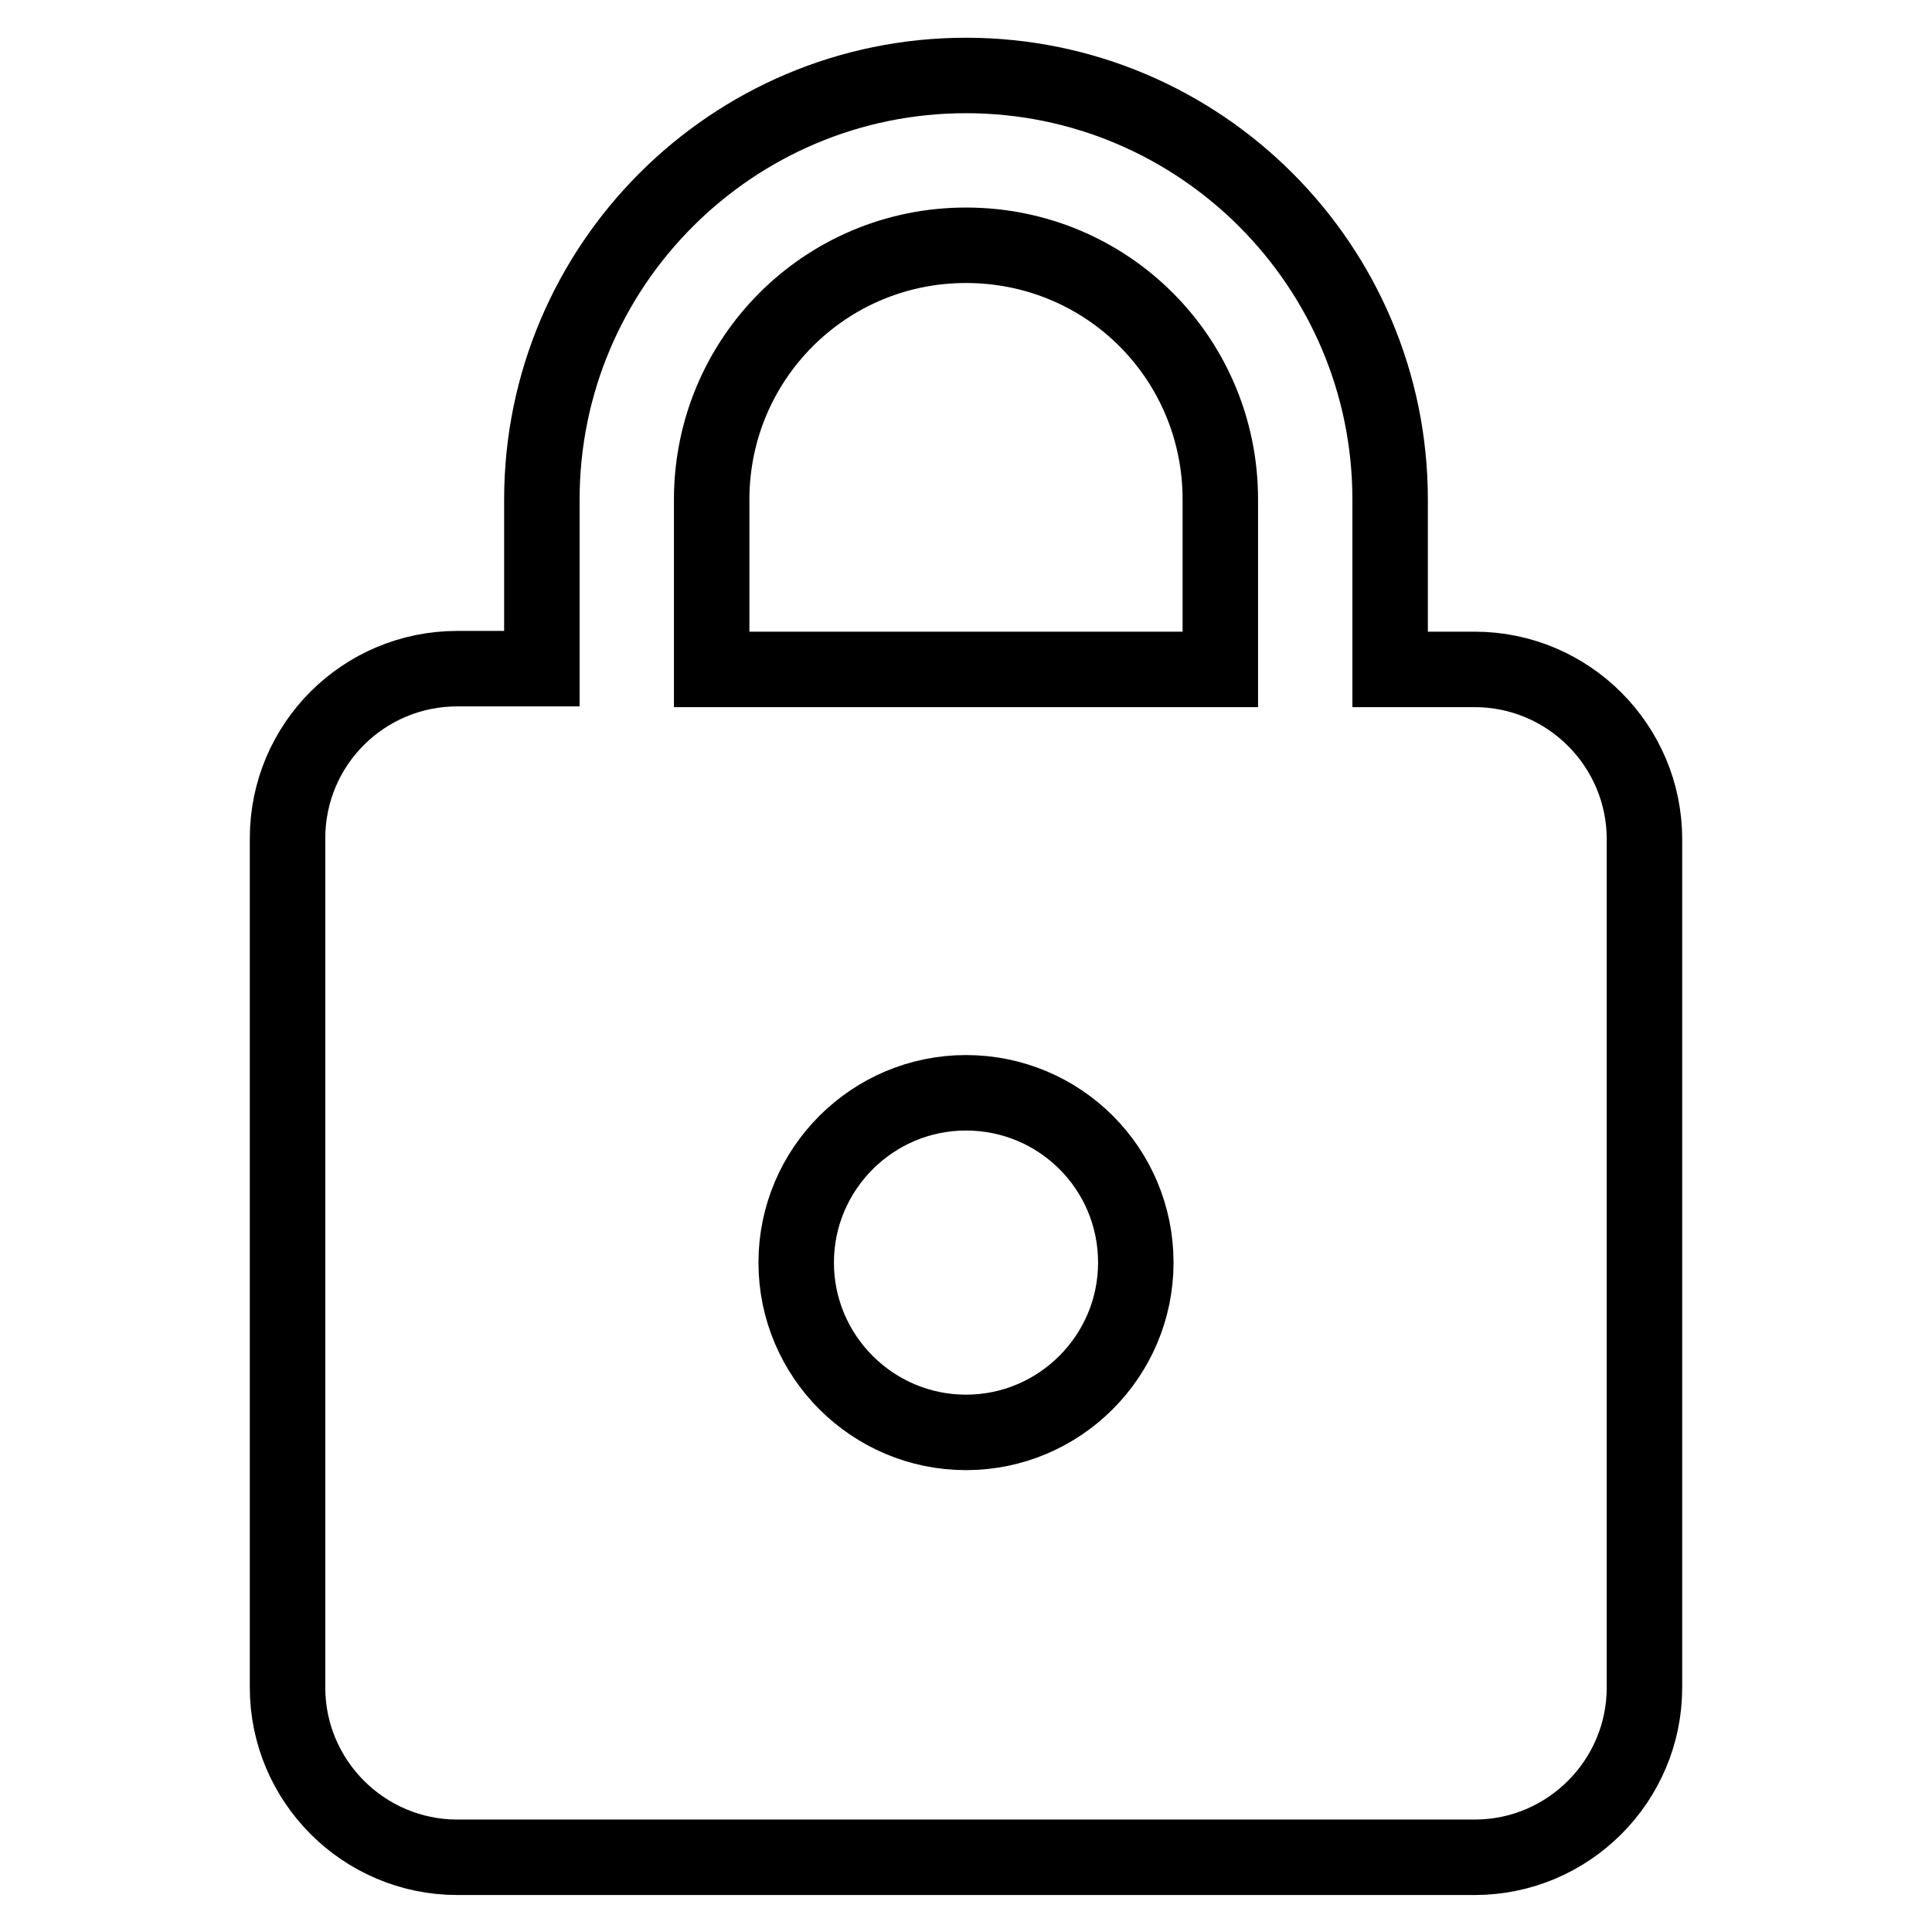
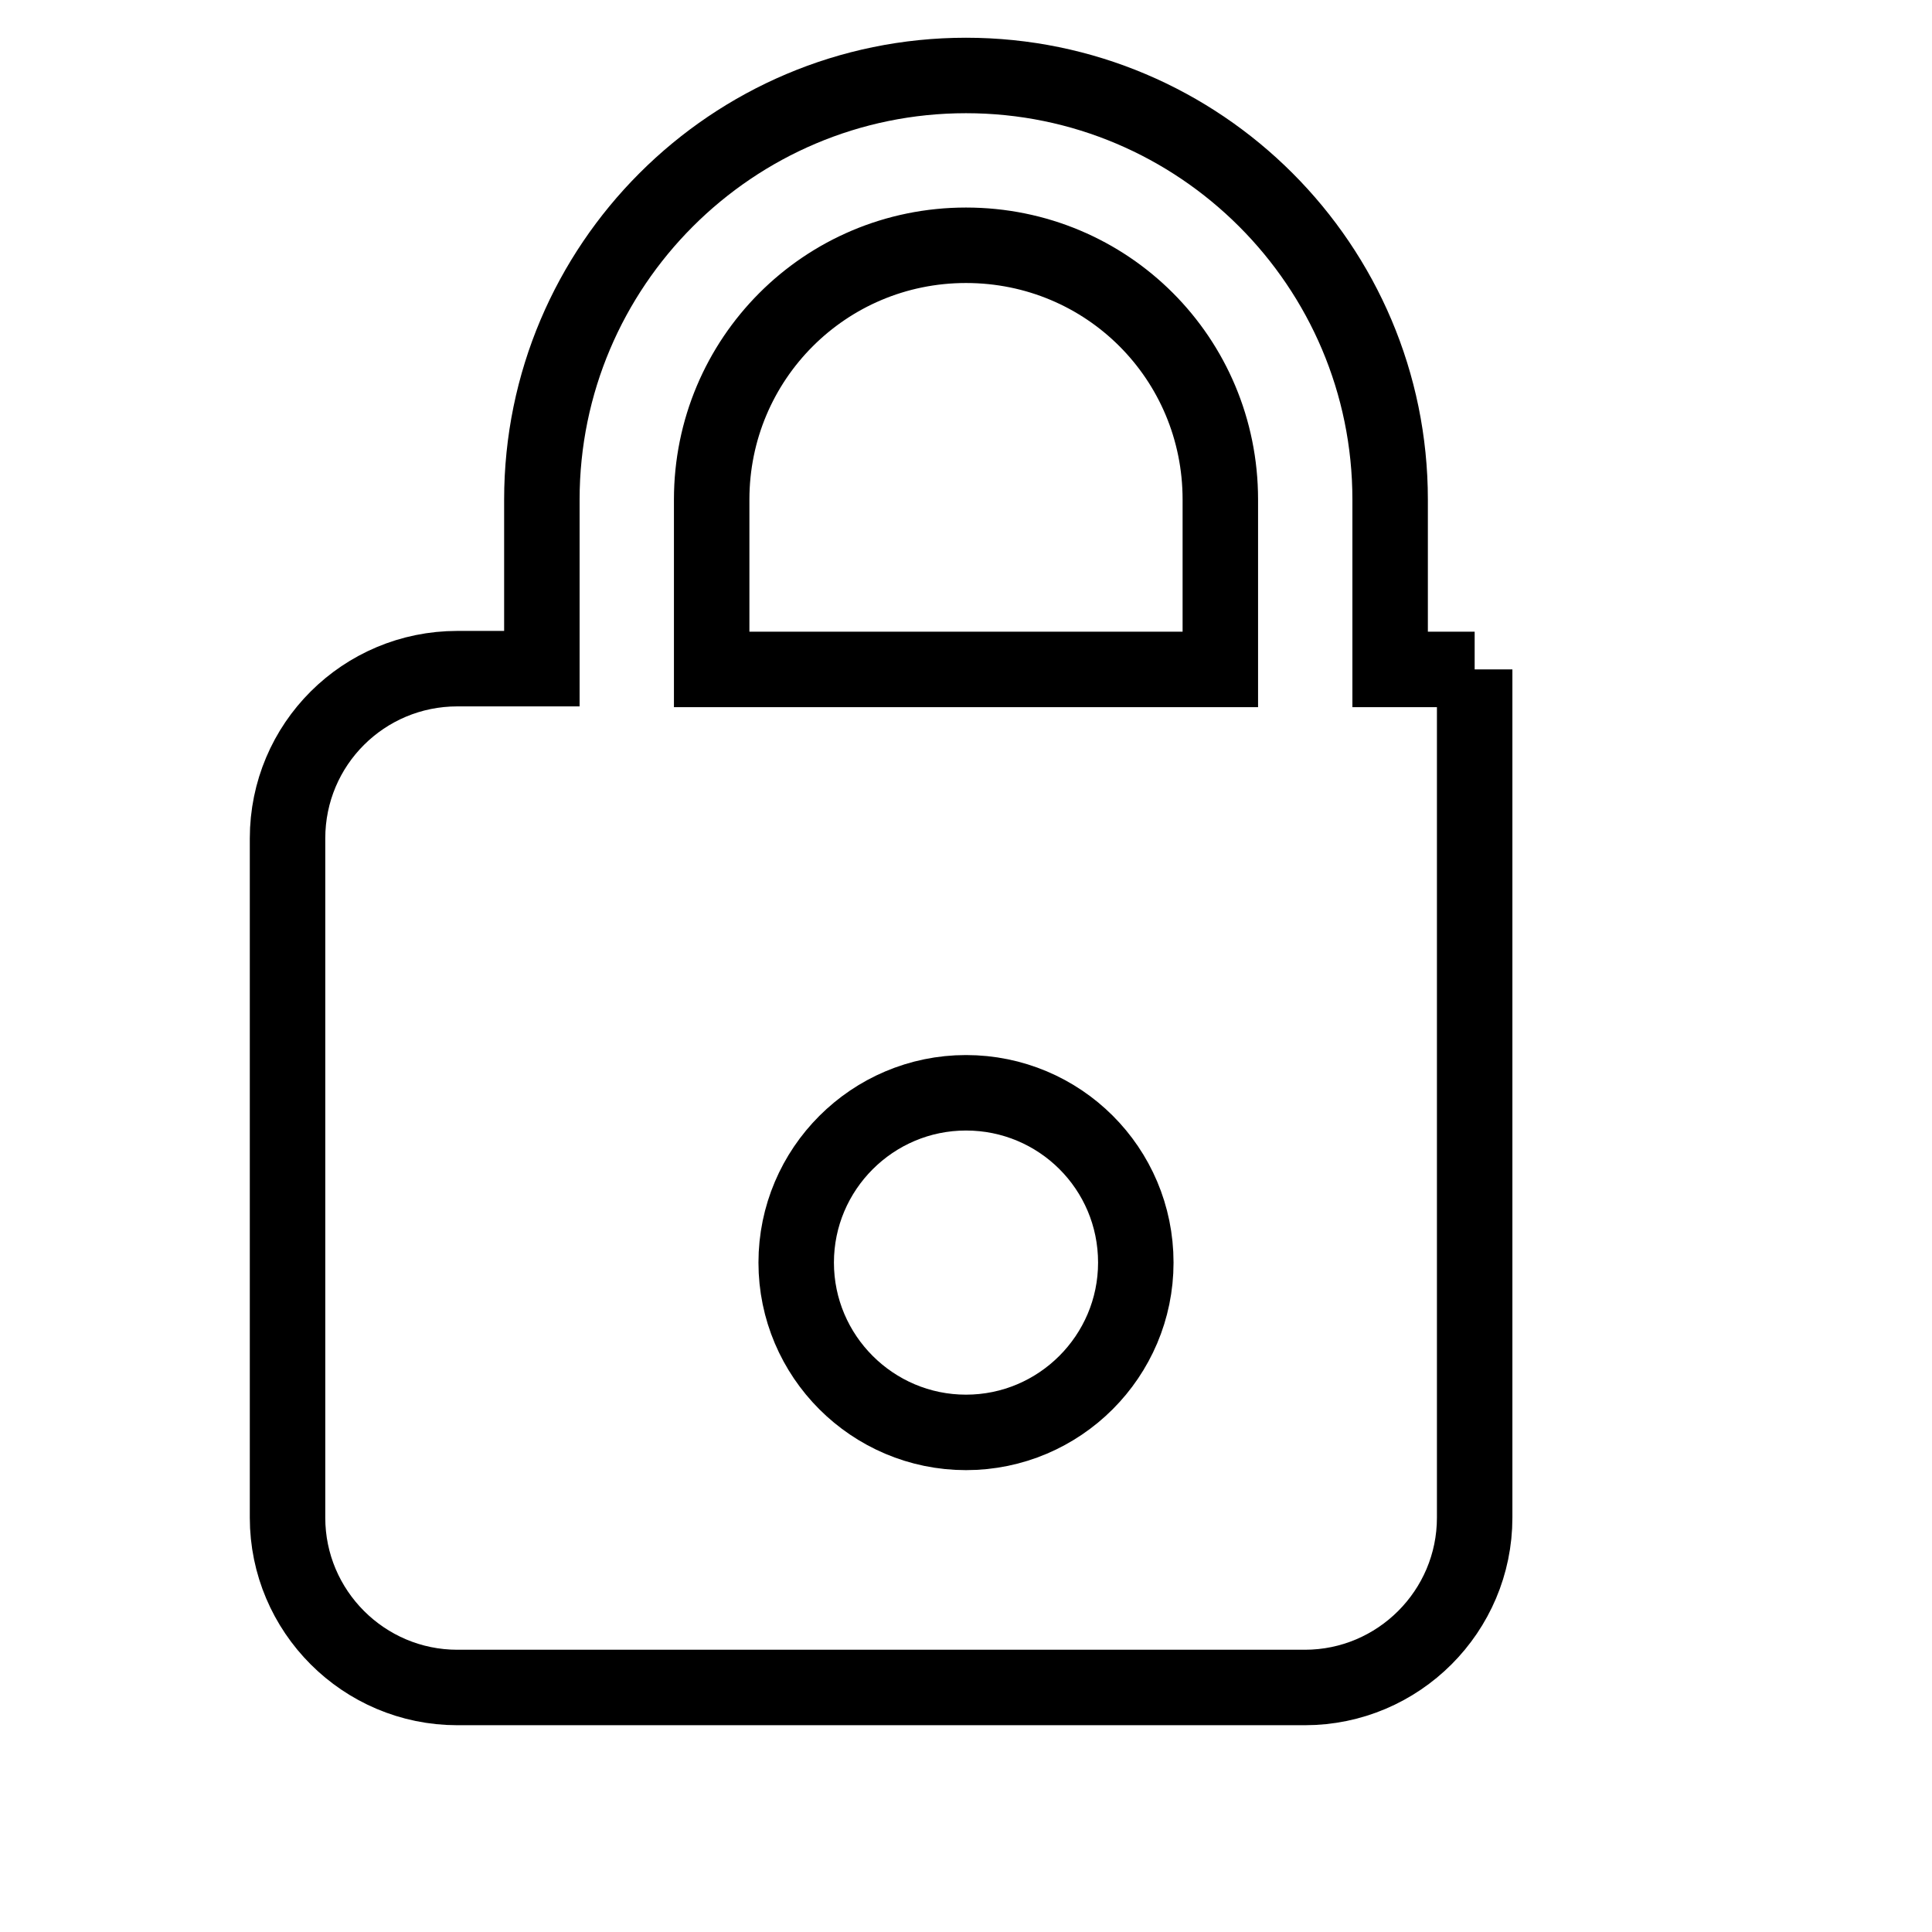
<svg xmlns="http://www.w3.org/2000/svg" version="1.1" x="0px" y="0px" viewBox="0 0 256 256" enable-background="new 0 0 256 256" xml:space="preserve">
  <g>
-     <path stroke-width="10" fill-opacity="0" stroke="#000000" d="M128,189.8c12.4,0,22.5-10.1,22.5-22.5c0-12.5-10.1-22.5-22.5-22.5c-12.4,0-22.5,10.1-22.5,22.5 S115.6,189.8,128,189.8 M195.4,88.7c12.4,0,22.5,10.1,22.5,22.5v112.4c0,12.4-10.1,22.5-22.5,22.5H60.6 c-12.4,0-22.5-10.1-22.5-22.5V111.1c0-12.5,10.1-22.5,22.5-22.5h11.2V66.2C71.8,35.2,97,10,128,10s56.2,25.2,56.2,56.2v22.5H195.4  M128,32.5c-18.7,0-33.7,15.1-33.7,33.7v22.5h67.4V66.2C161.7,47.5,146.7,32.5,128,32.5z" />
+     <path stroke-width="10" fill-opacity="0" stroke="#000000" d="M128,189.8c12.4,0,22.5-10.1,22.5-22.5c0-12.5-10.1-22.5-22.5-22.5c-12.4,0-22.5,10.1-22.5,22.5 S115.6,189.8,128,189.8 M195.4,88.7v112.4c0,12.4-10.1,22.5-22.5,22.5H60.6 c-12.4,0-22.5-10.1-22.5-22.5V111.1c0-12.5,10.1-22.5,22.5-22.5h11.2V66.2C71.8,35.2,97,10,128,10s56.2,25.2,56.2,56.2v22.5H195.4  M128,32.5c-18.7,0-33.7,15.1-33.7,33.7v22.5h67.4V66.2C161.7,47.5,146.7,32.5,128,32.5z" />
  </g>
</svg>